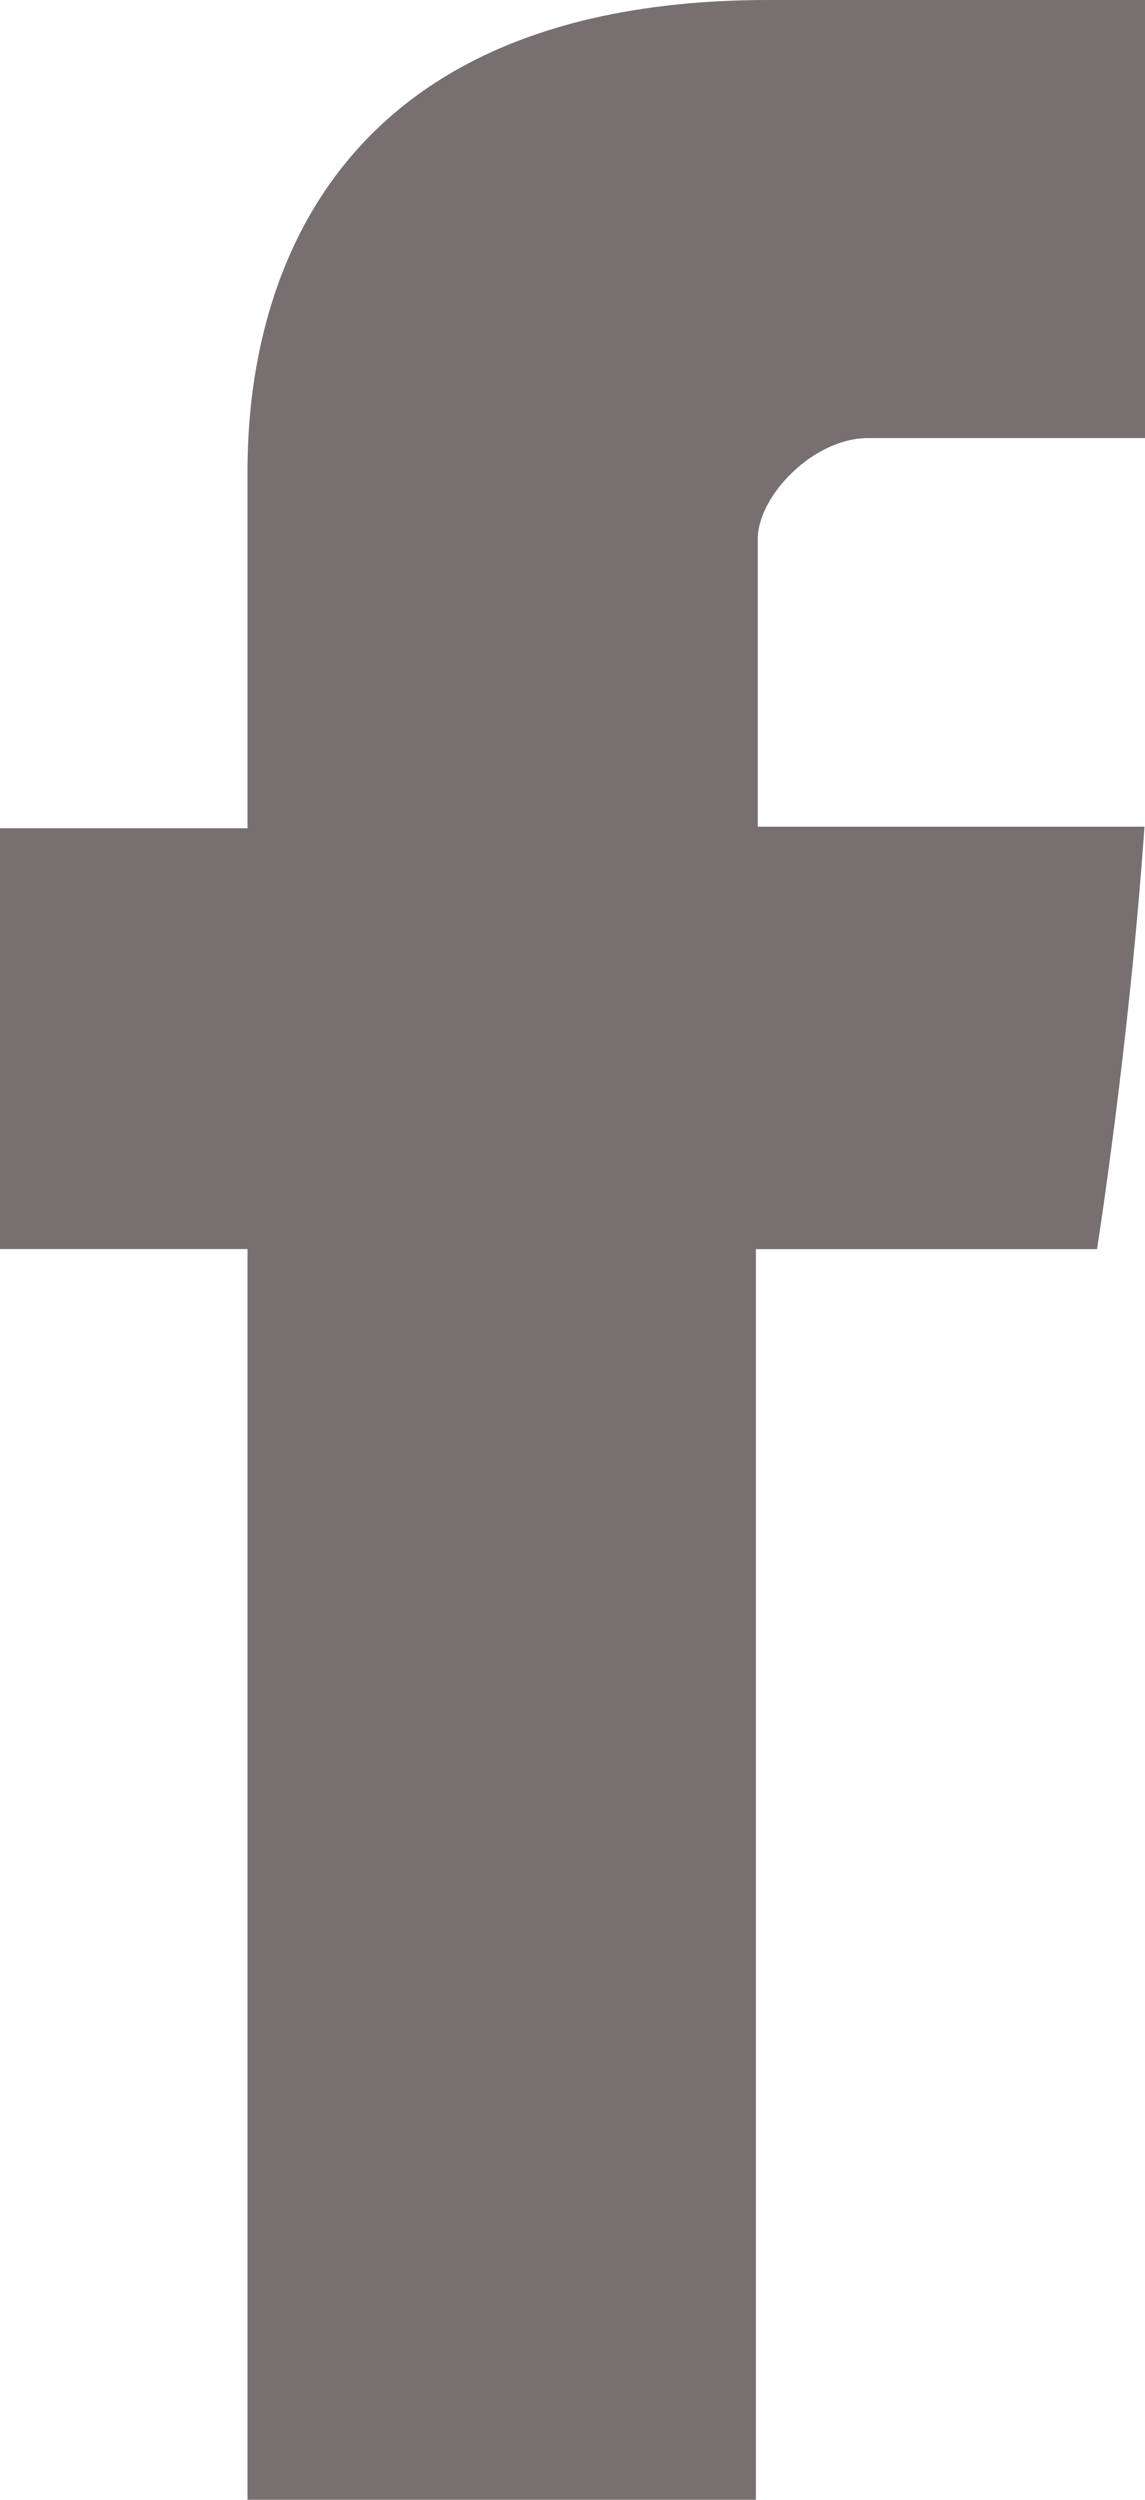
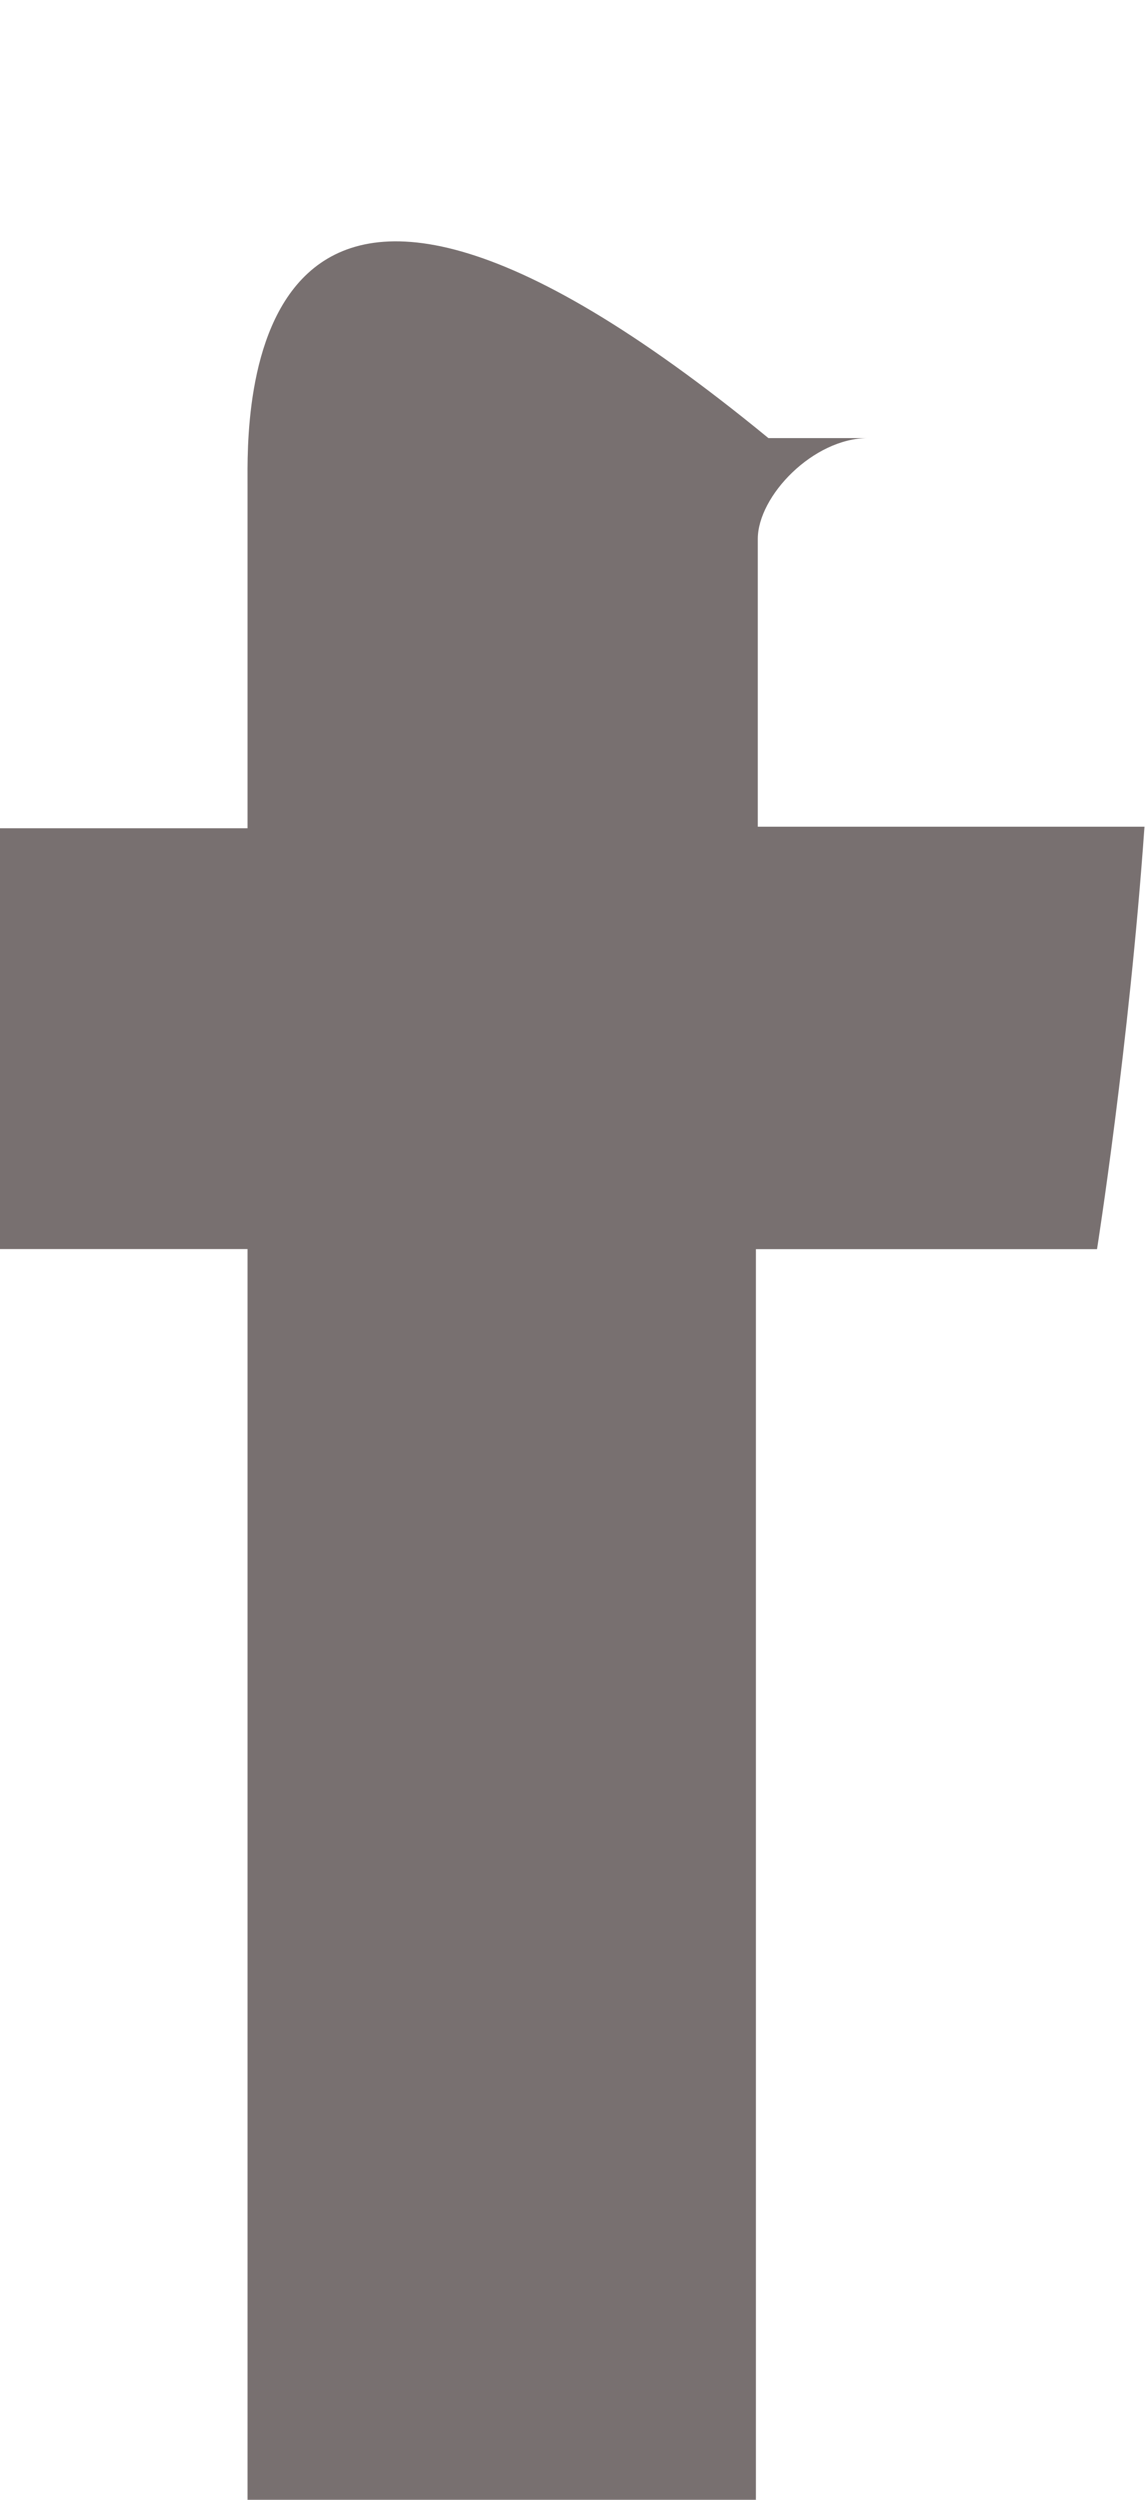
<svg xmlns="http://www.w3.org/2000/svg" width="11" height="24">
-   <path d="M2.378 4.648v3.304H0v4.04h2.378V24h4.884V11.993h3.277s.307-1.937.456-4.056H7.28V5.175c0-.413.533-.969 1.059-.969H11V0H7.382C2.257 0 2.378 4.044 2.378 4.648" fill="#787070" fill-rule="nonzero" />
+   <path d="M2.378 4.648v3.304H0v4.04h2.378V24h4.884V11.993h3.277s.307-1.937.456-4.056H7.28V5.175c0-.413.533-.969 1.059-.969H11H7.382C2.257 0 2.378 4.044 2.378 4.648" fill="#787070" fill-rule="nonzero" />
</svg>